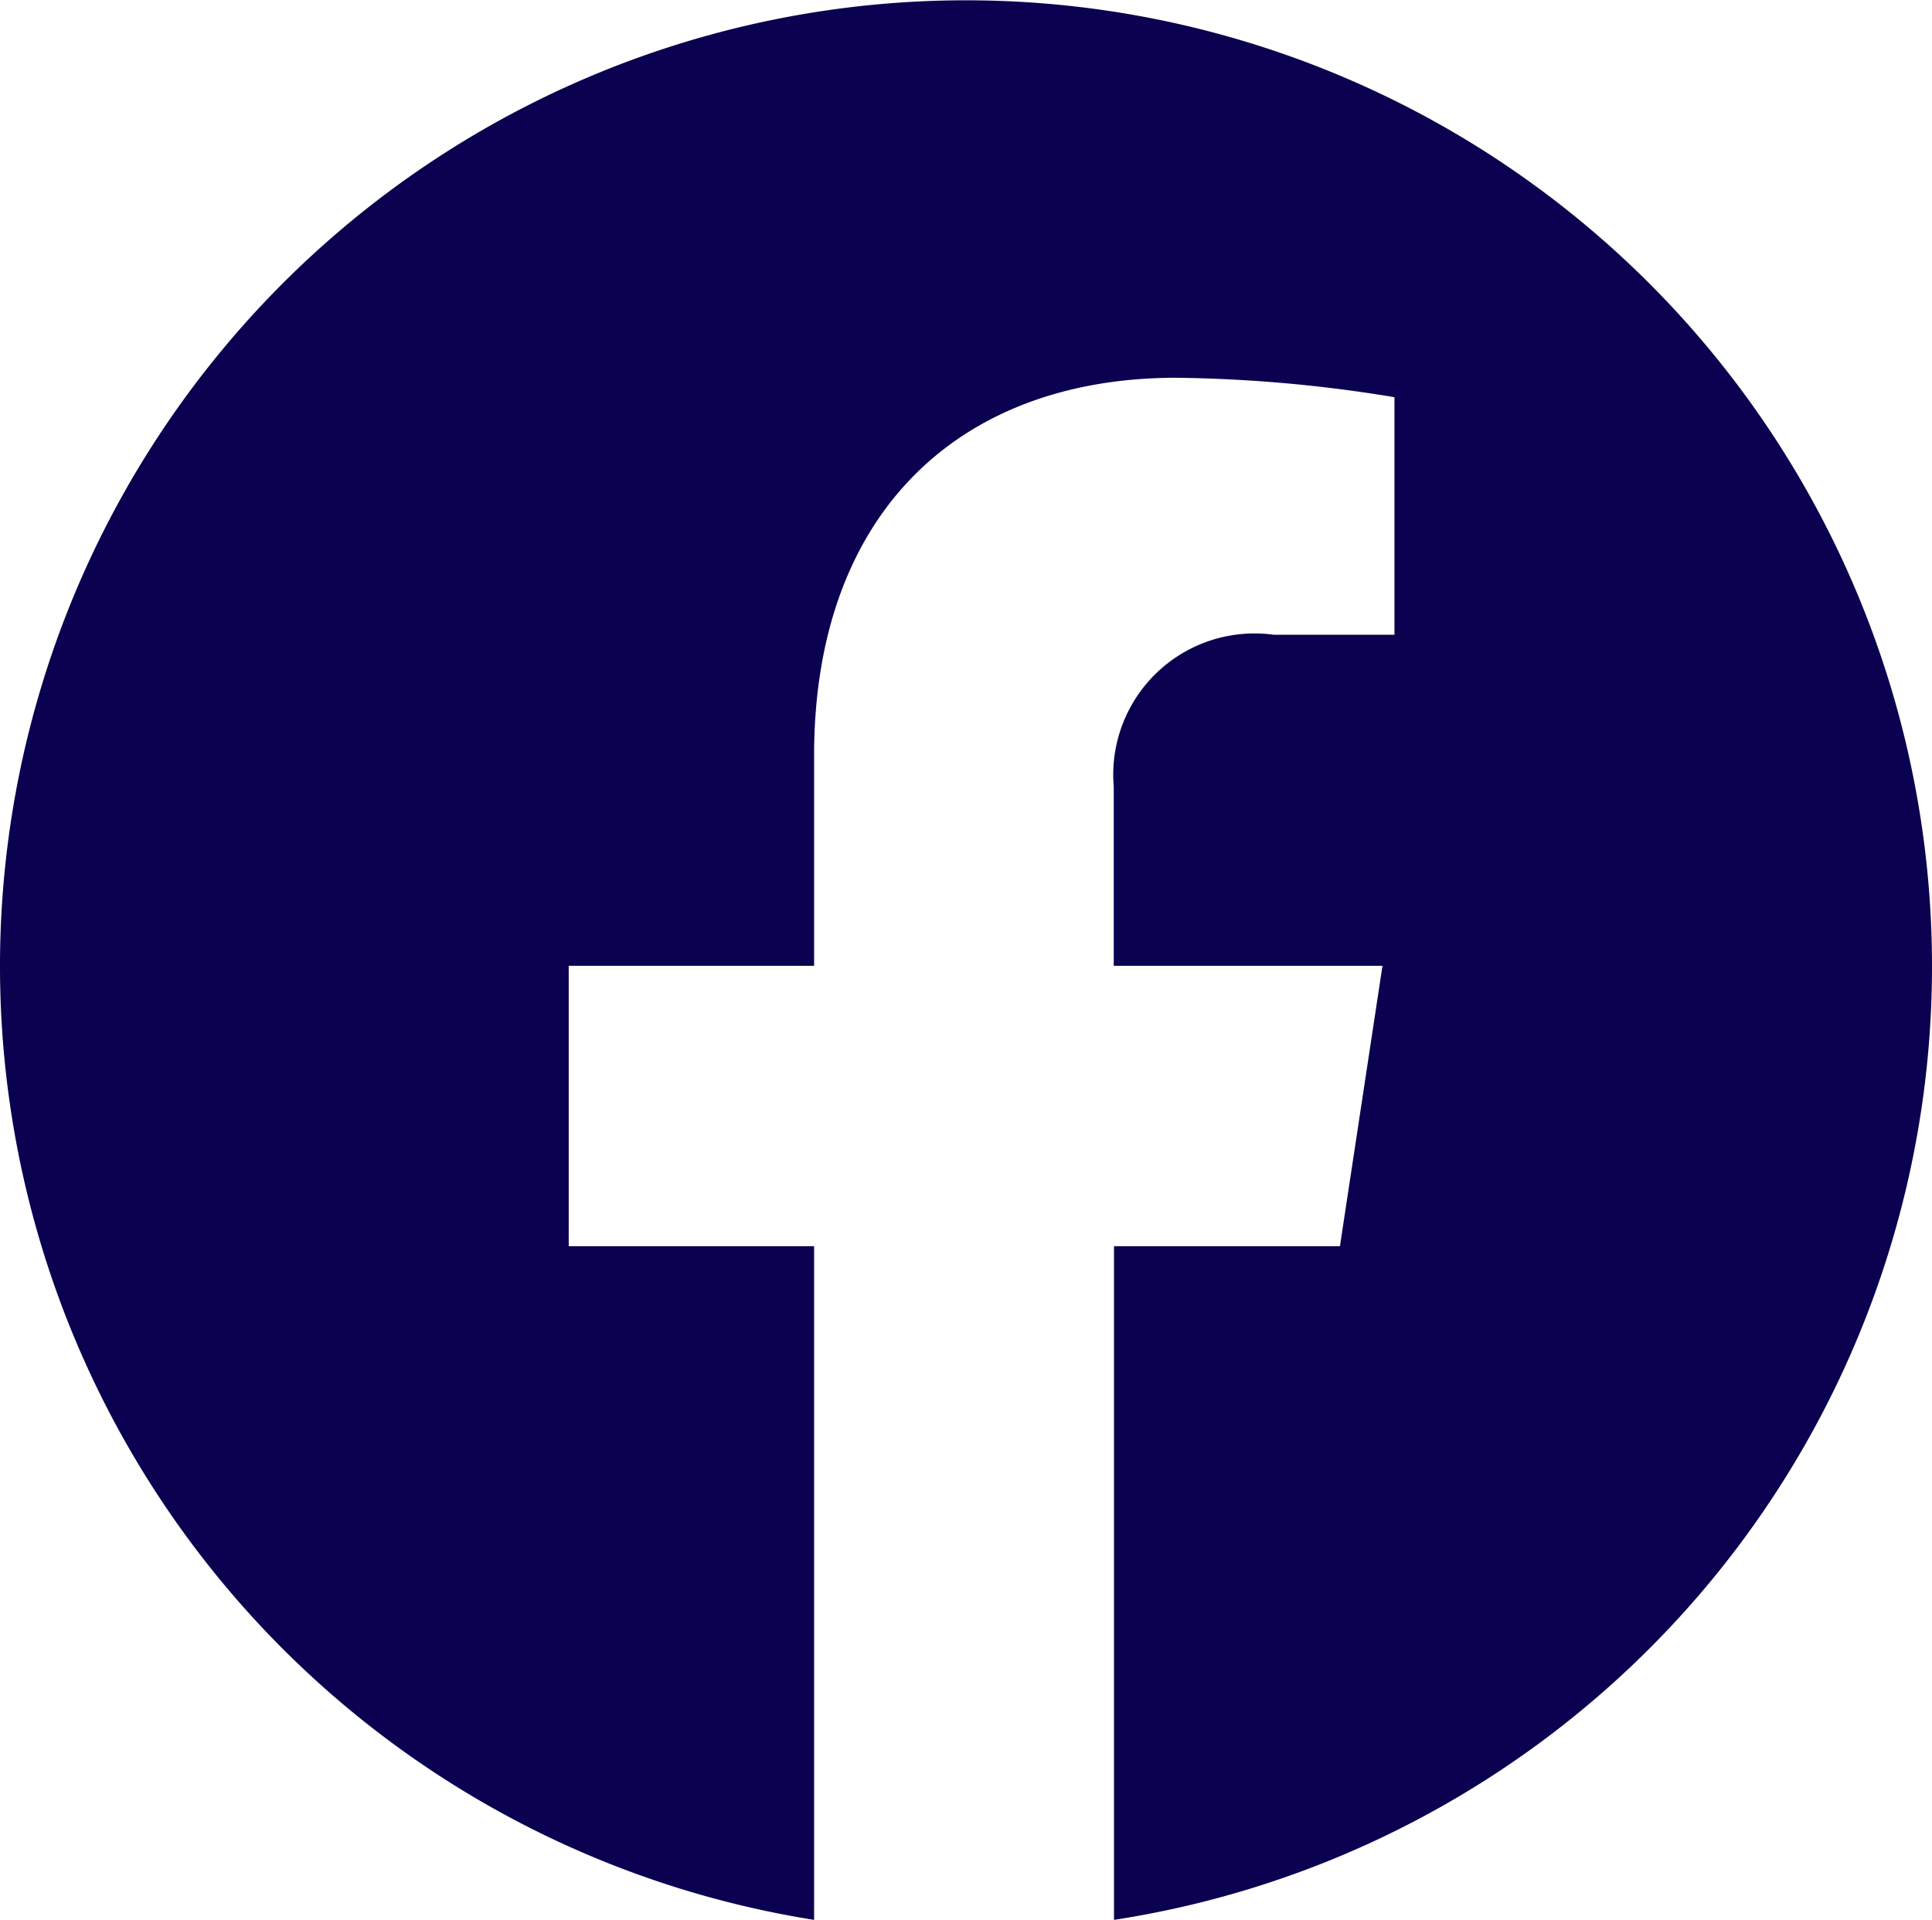
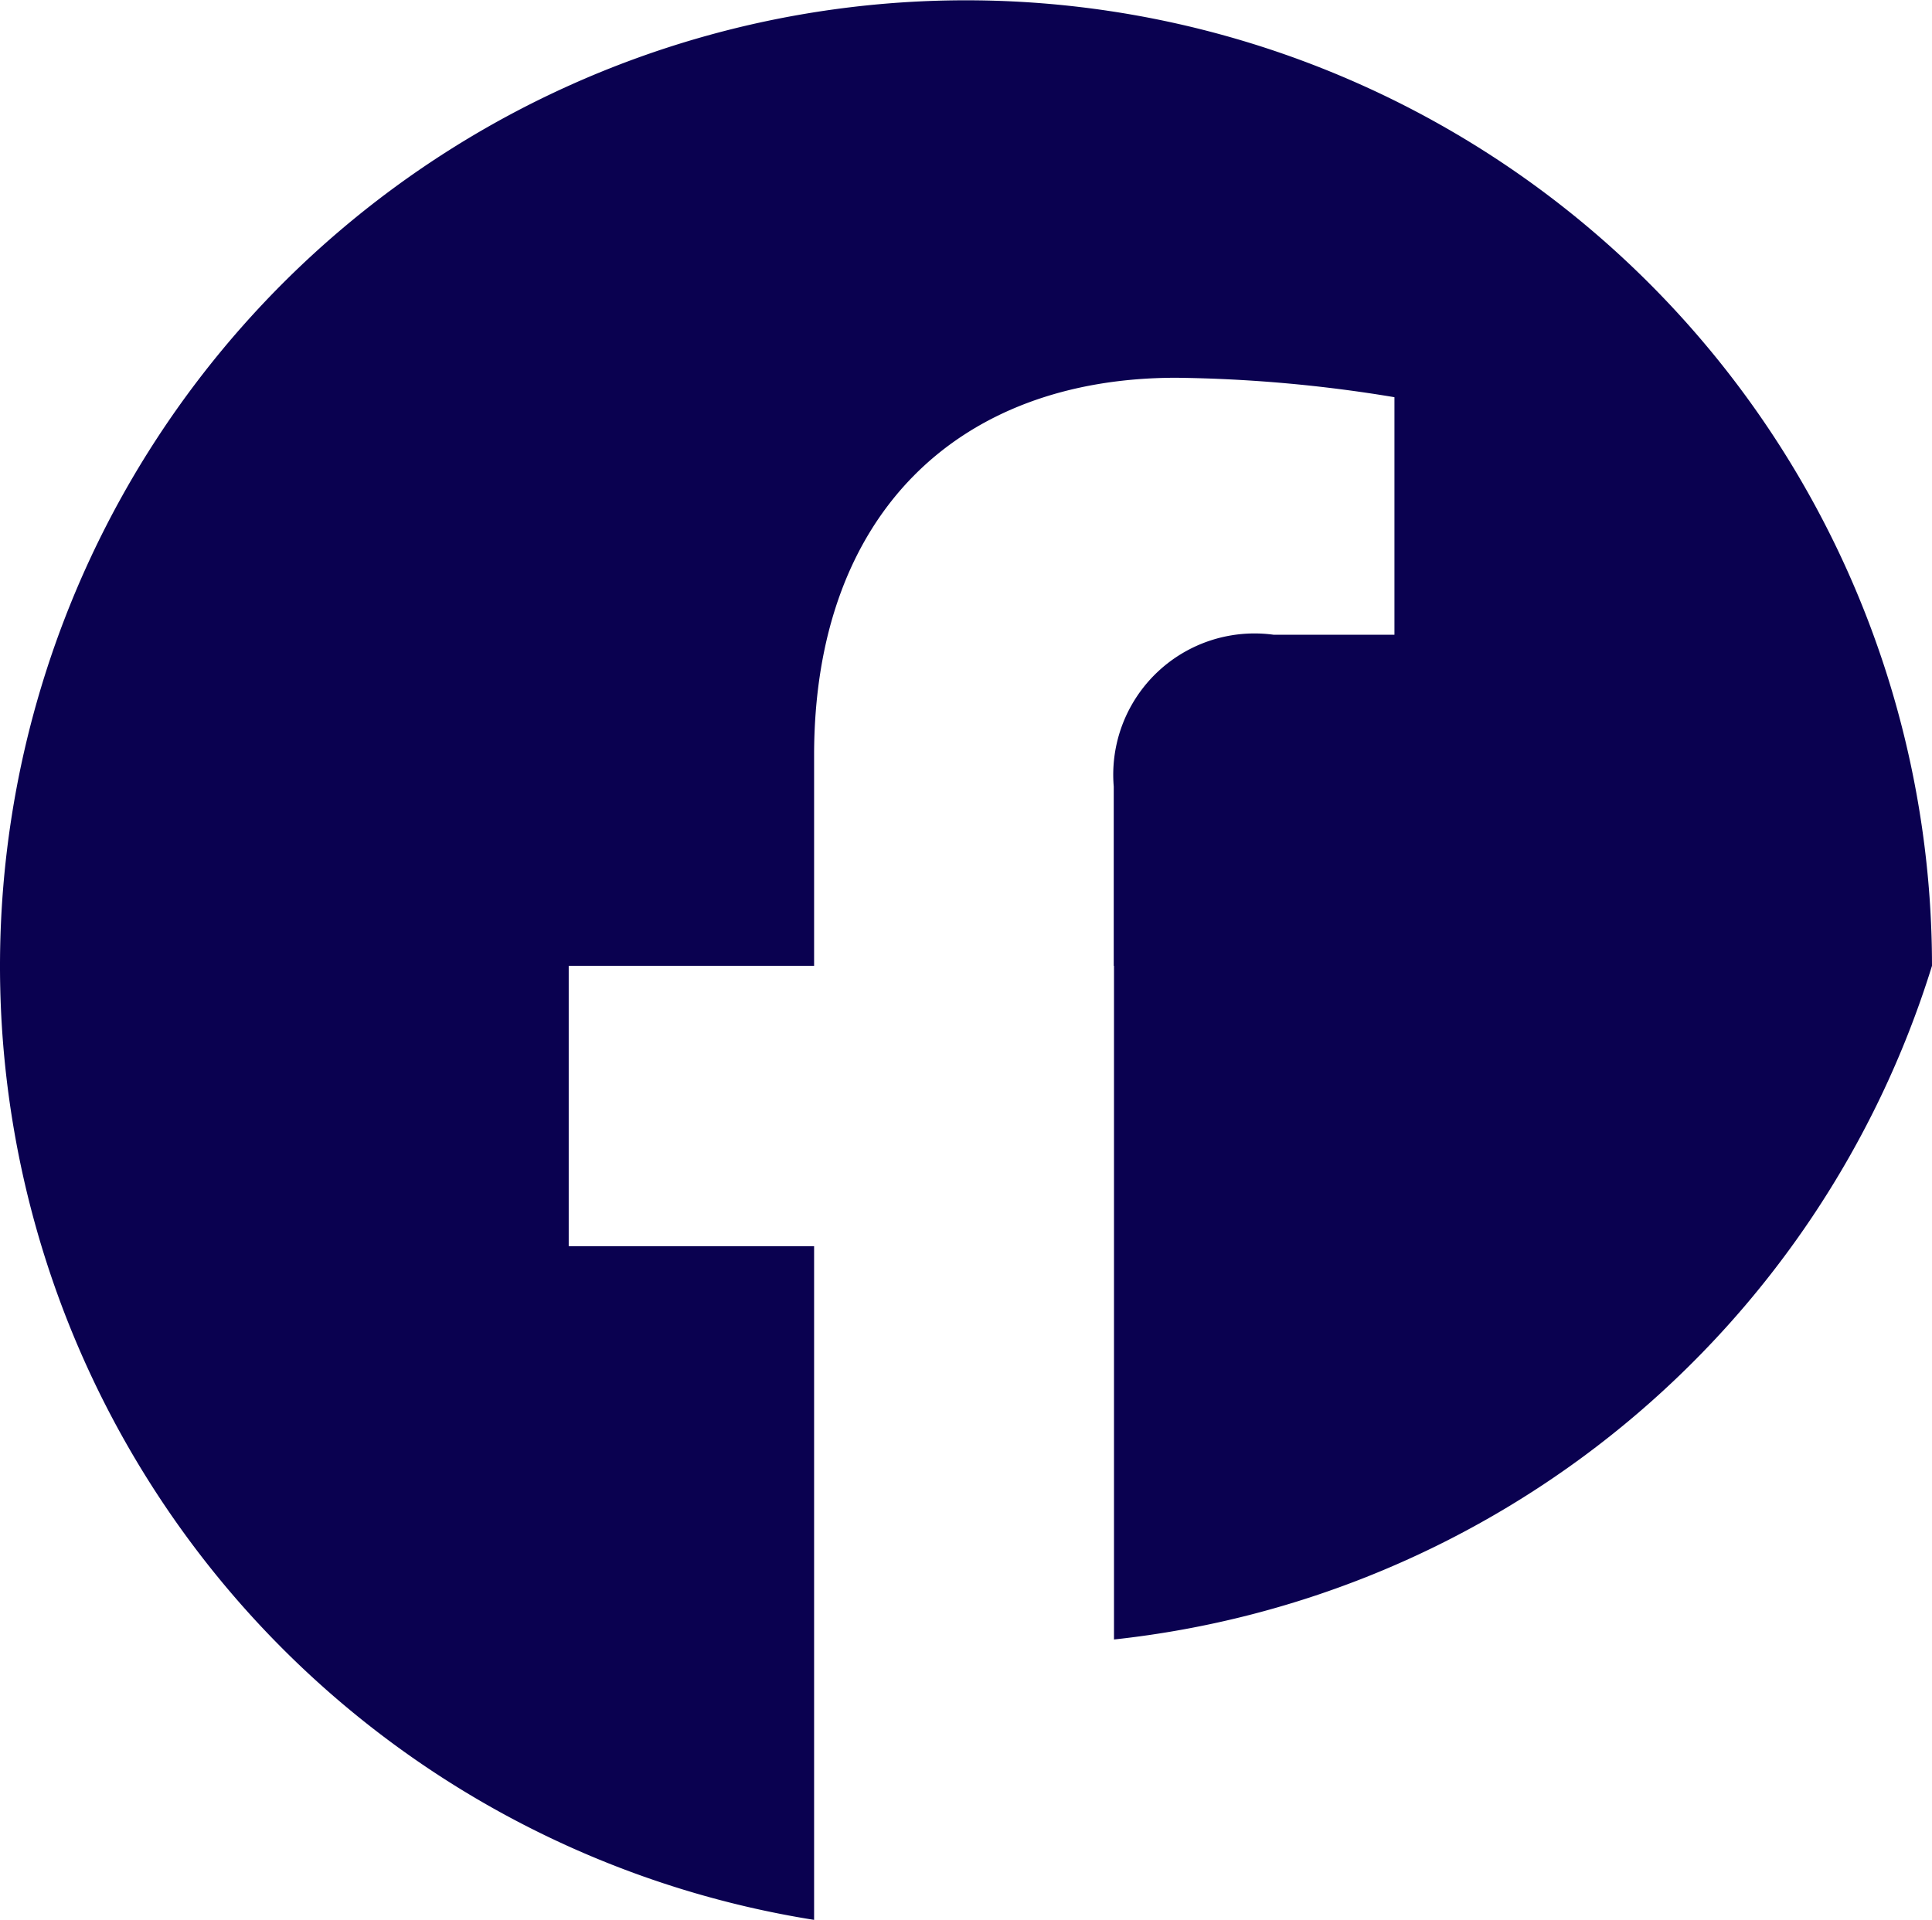
<svg xmlns="http://www.w3.org/2000/svg" width="23.25" height="23.109" viewBox="0 0 23.25 23.109">
-   <path id="Caminho_1338" data-name="Caminho 1338" d="M23.625,14A11.625,11.625,0,1,0,10.172,25.484V17.375H7.219V14h2.953V11.469c0-2.906,1.734-4.547,4.359-4.547a17.117,17.117,0,0,1,2.625.234v2.859H15.7a1.7,1.7,0,0,0-1.922,1.828V14h3.234L16.5,17.375H13.781v8.109A11.611,11.611,0,0,0,23.625,14Z" transform="translate(-0.375 -2.375)" fill="#0a0150" />
+   <path id="Caminho_1338" data-name="Caminho 1338" d="M23.625,14A11.625,11.625,0,1,0,10.172,25.484V17.375H7.219V14h2.953V11.469c0-2.906,1.734-4.547,4.359-4.547a17.117,17.117,0,0,1,2.625.234v2.859H15.7a1.7,1.7,0,0,0-1.922,1.828V14h3.234H13.781v8.109A11.611,11.611,0,0,0,23.625,14Z" transform="translate(-0.375 -2.375)" fill="#0a0150" />
</svg>